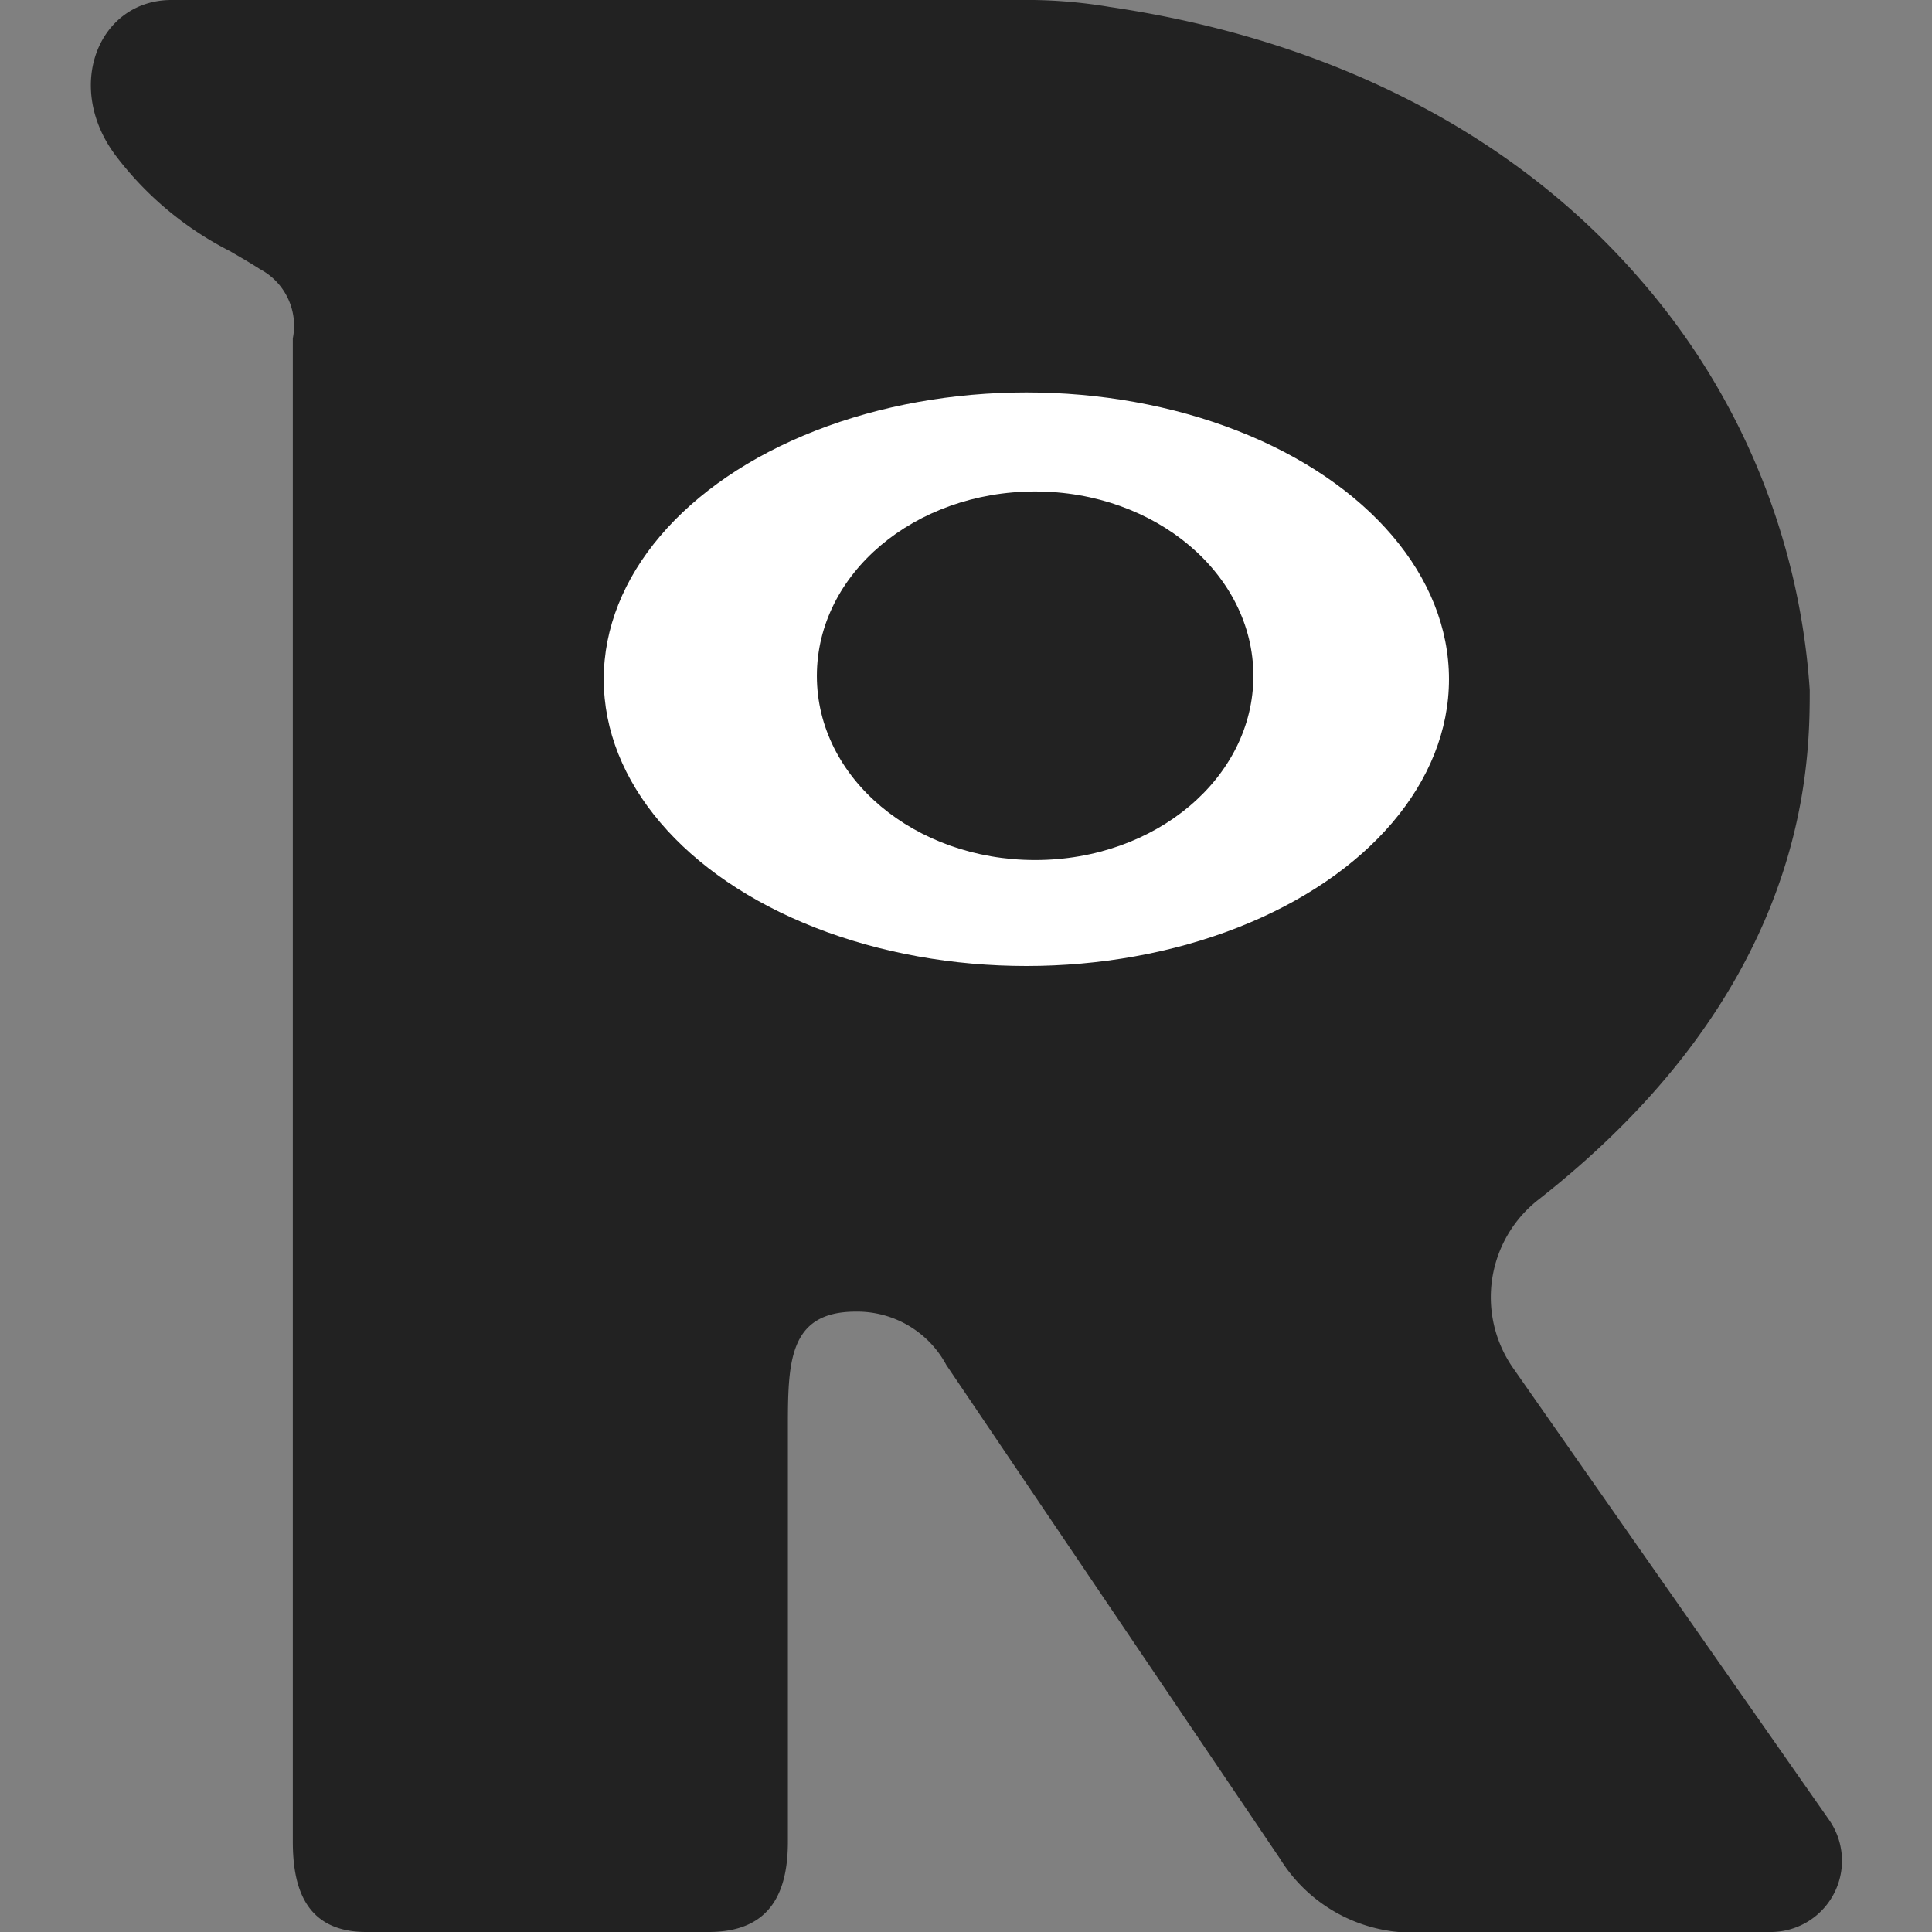
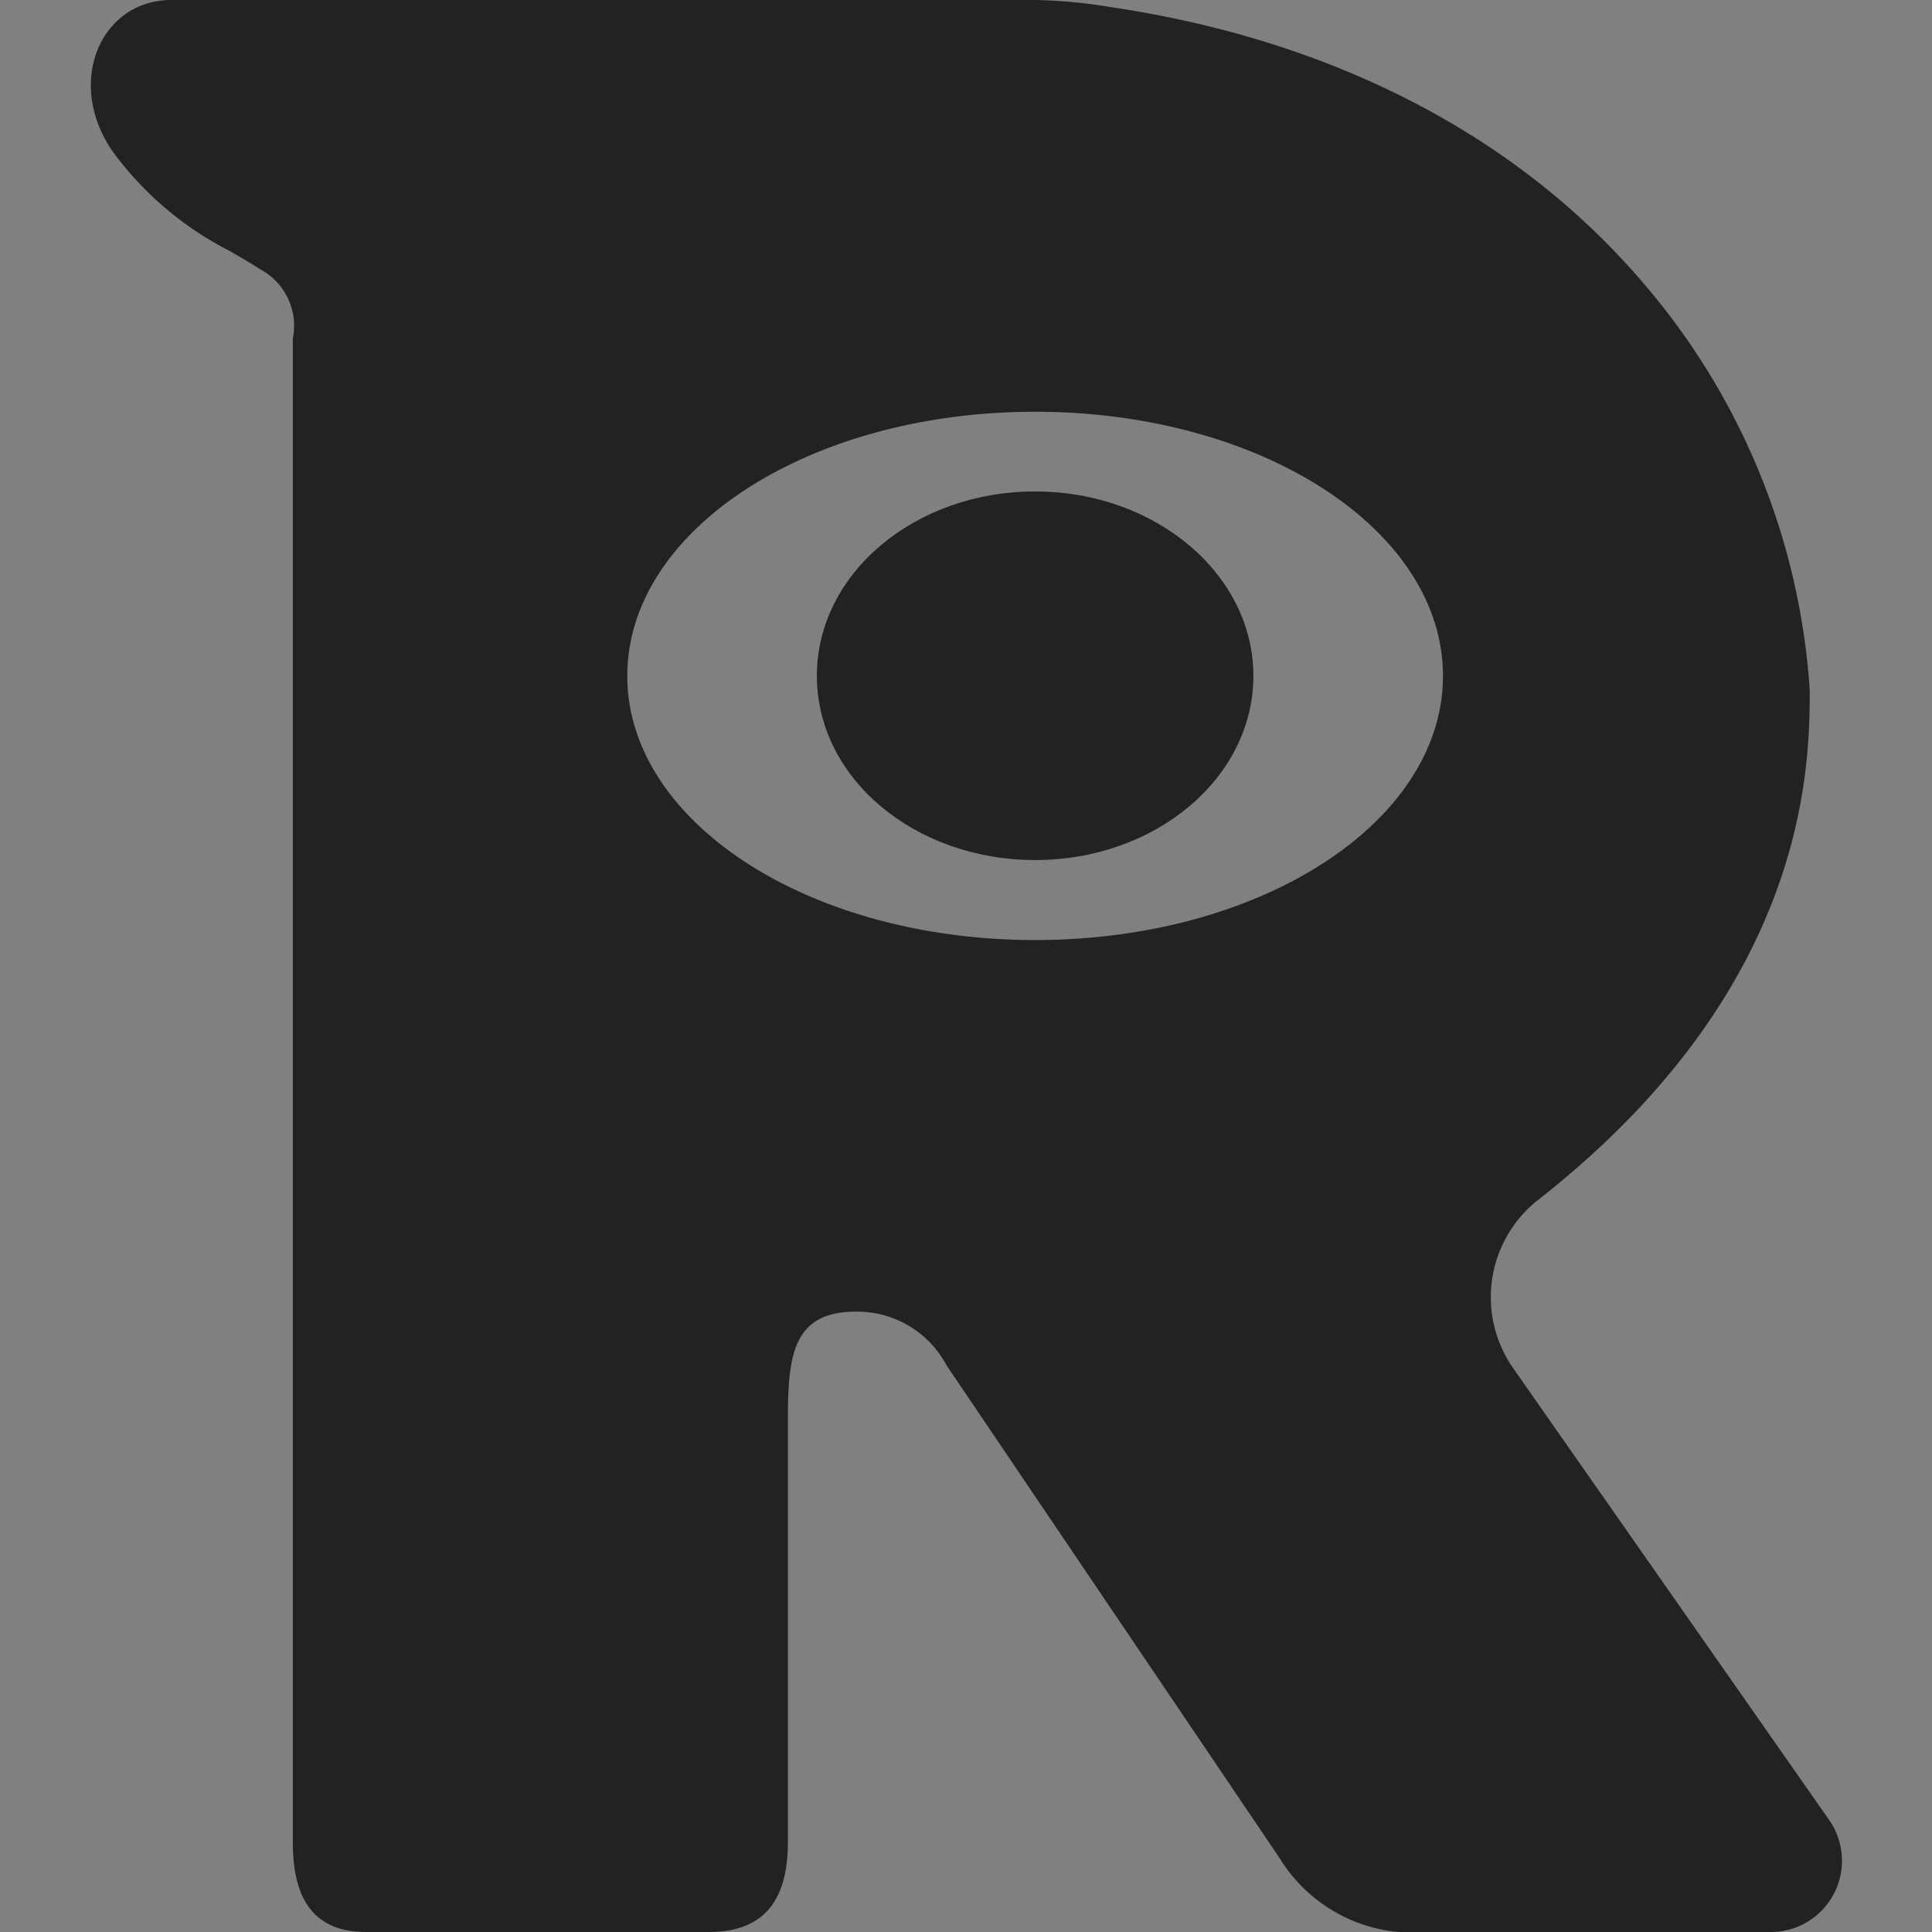
<svg xmlns="http://www.w3.org/2000/svg" viewBox="0 0 64 64">
  <rect x="0" y="0" width="64" height="64" fill="#808080" stroke="none" />
  <title>Restrict Content Pro icon - Uncanny Automator</title>
  <g id="Layer_2" data-name="Layer 2">
-     <rect width="64" height="64" style="fill:none" />
-   </g>
+     </g>
  <g id="Layer_1" data-name="Layer 1">
    <path id="Compound_Path" data-name="Compound Path" d="M9.7,61c0,1.45.37,3,2.43,3H23.48c2.13,0,2.62-1.43,2.62-3V47.37c0-2.21,0-3.92,2.25-3.92a3.35,3.35,0,0,1,3,1.77L42.4,61.57A5.17,5.17,0,0,0,47.27,64H58.6a2.36,2.36,0,0,0,2-3.7l-10.49-15a4.1,4.1,0,0,1,.84-5.55c8.78-6.88,9-14.07,9-16.81v-.08A23,23,0,0,0,54.31,9.23c-4.15-4.79-10.22-7.92-17.55-9A16.6,16.6,0,0,0,34.24,0H5.68C3.27,0,2.09,2.88,3.86,5.19A11,11,0,0,0,7.62,8.32c.36.21.69.4,1,.6A2.12,2.12,0,0,1,9.7,11.21V61ZM47.8,22.39c0,4.83-6,8.75-13.51,8.75s-13.51-3.92-13.51-8.75,6-8.75,13.51-8.75S47.8,17.56,47.8,22.39Z" style="fill:#222;fill-rule:evenodd" />
-     <ellipse cx="34" cy="22.5" rx="14" ry="9.5" style="fill:#fff" />
    <path id="Path" d="M34.29,28.49c4,0,7.23-2.73,7.23-6.1s-3.24-6.11-7.23-6.11S27.06,19,27.06,22.39,30.3,28.49,34.29,28.49Z" style="fill:#222" />
  </g>
</svg>